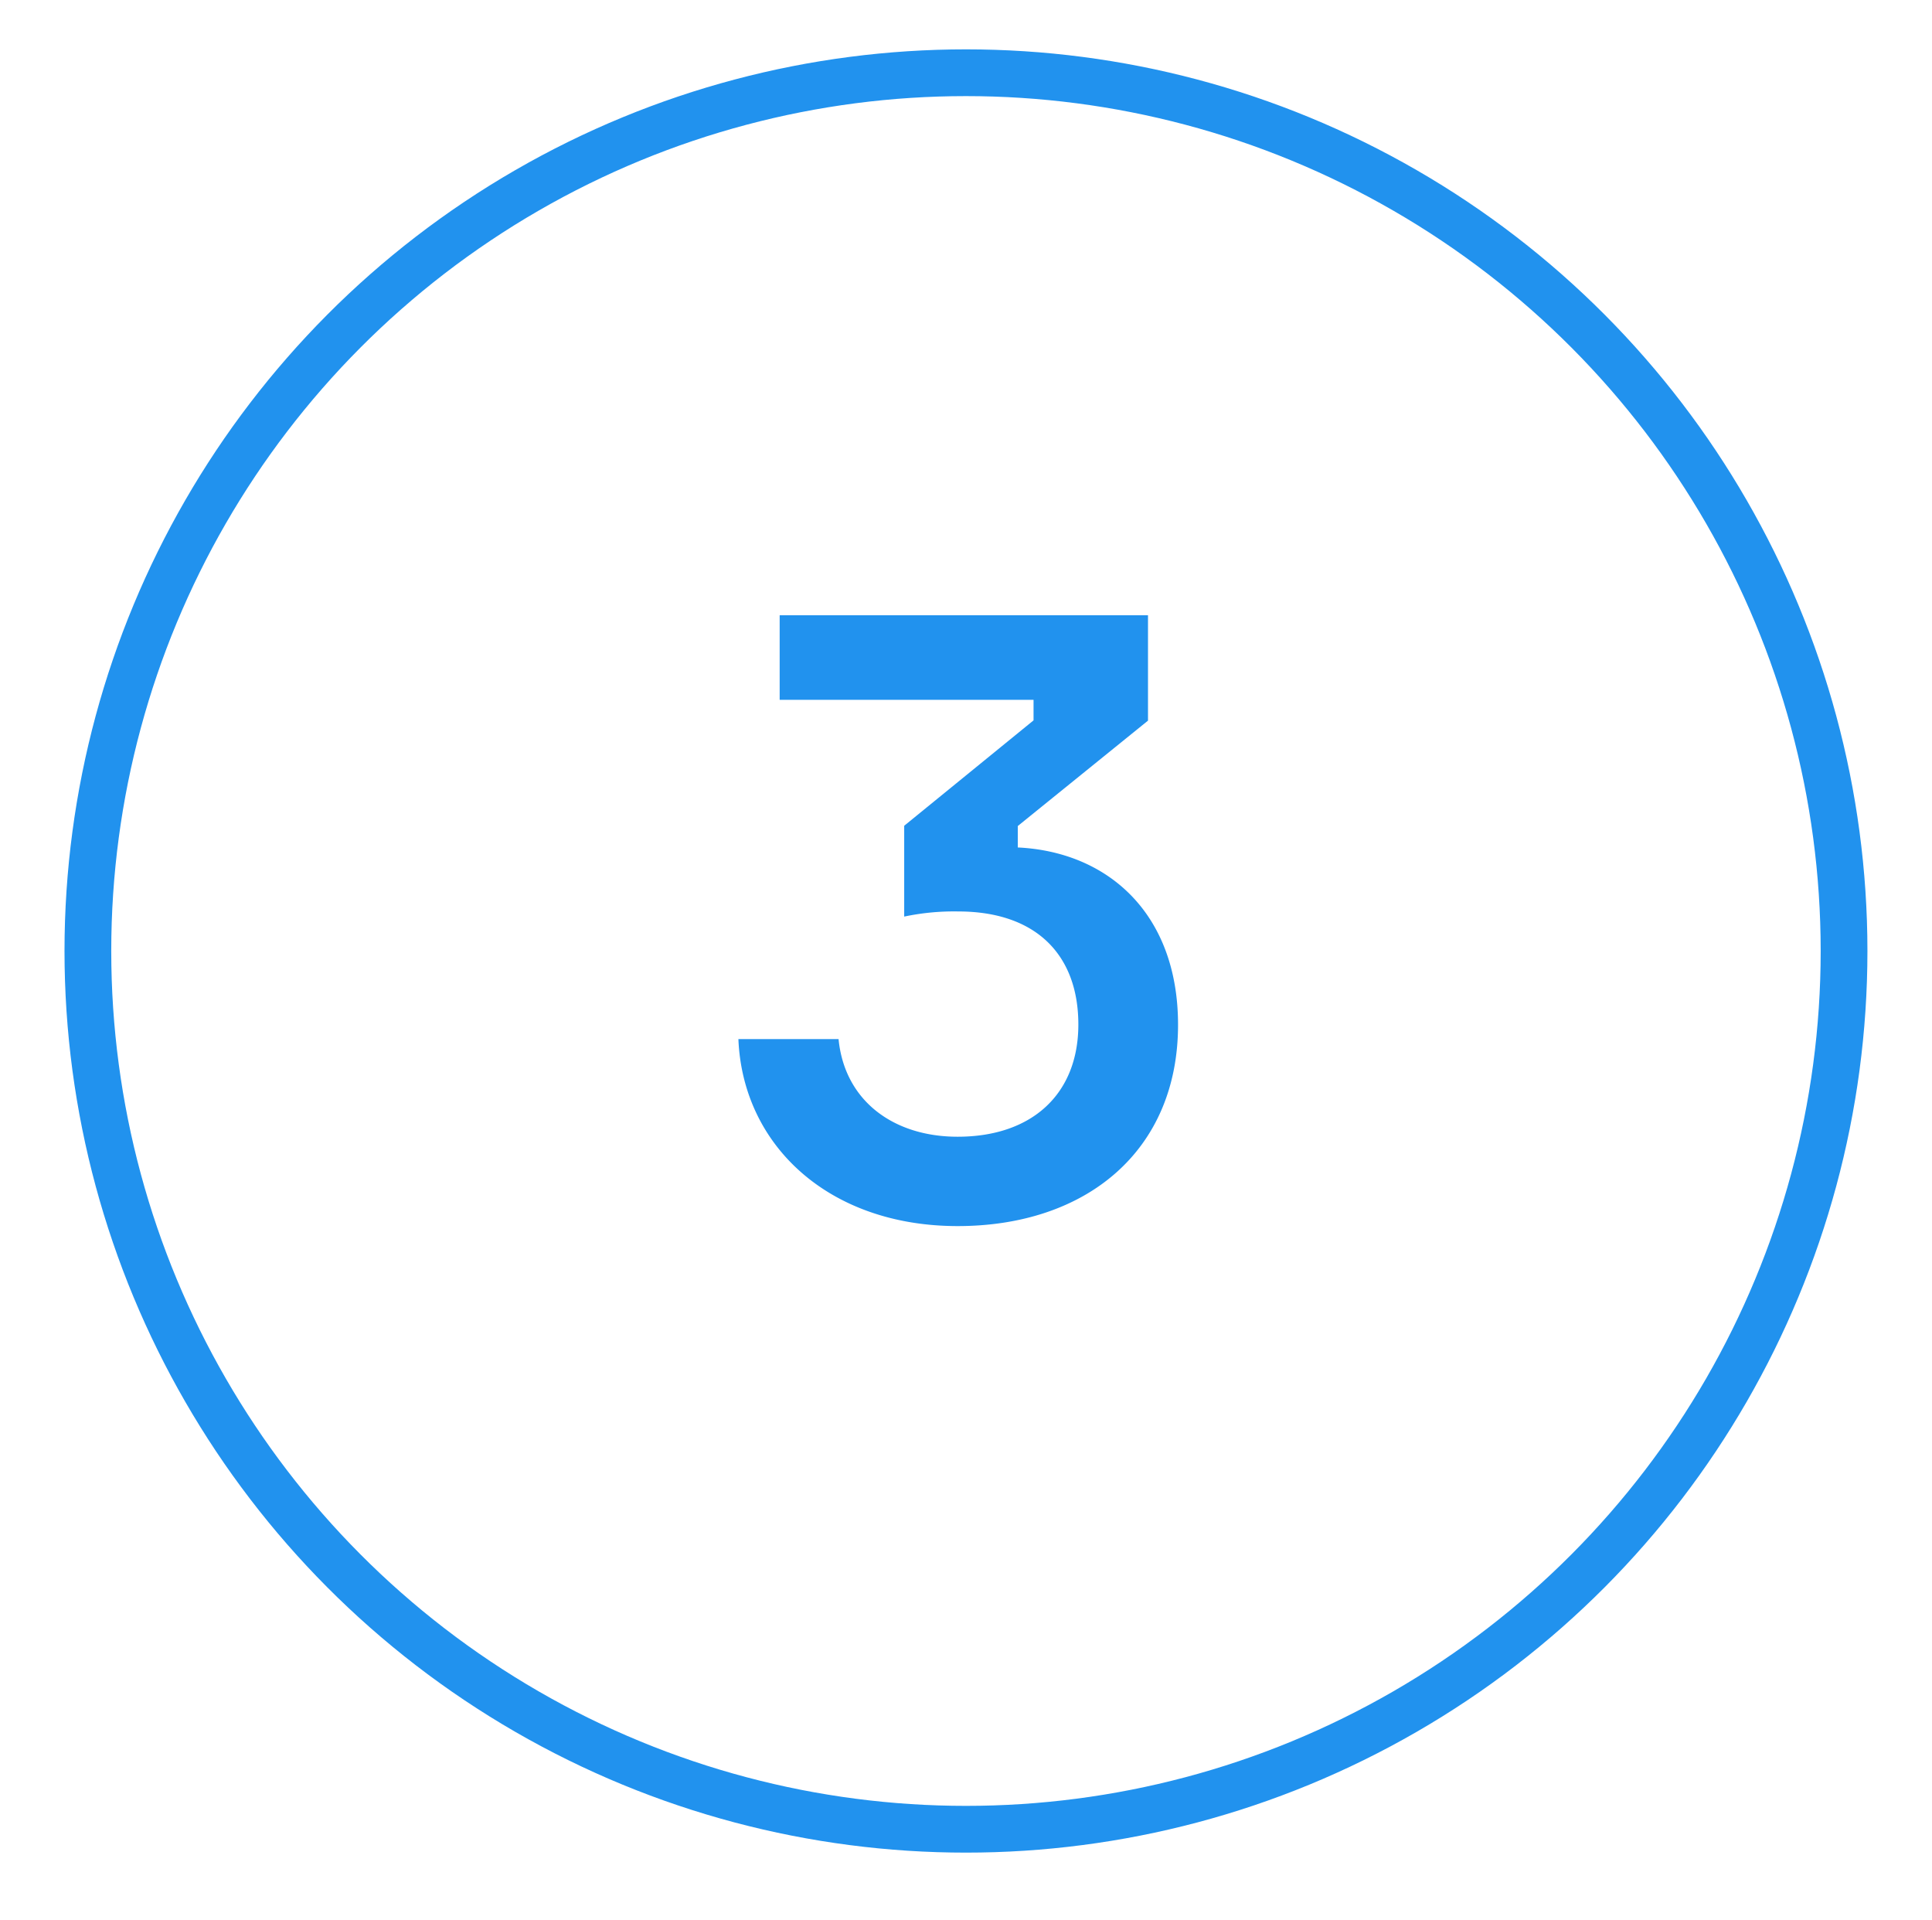
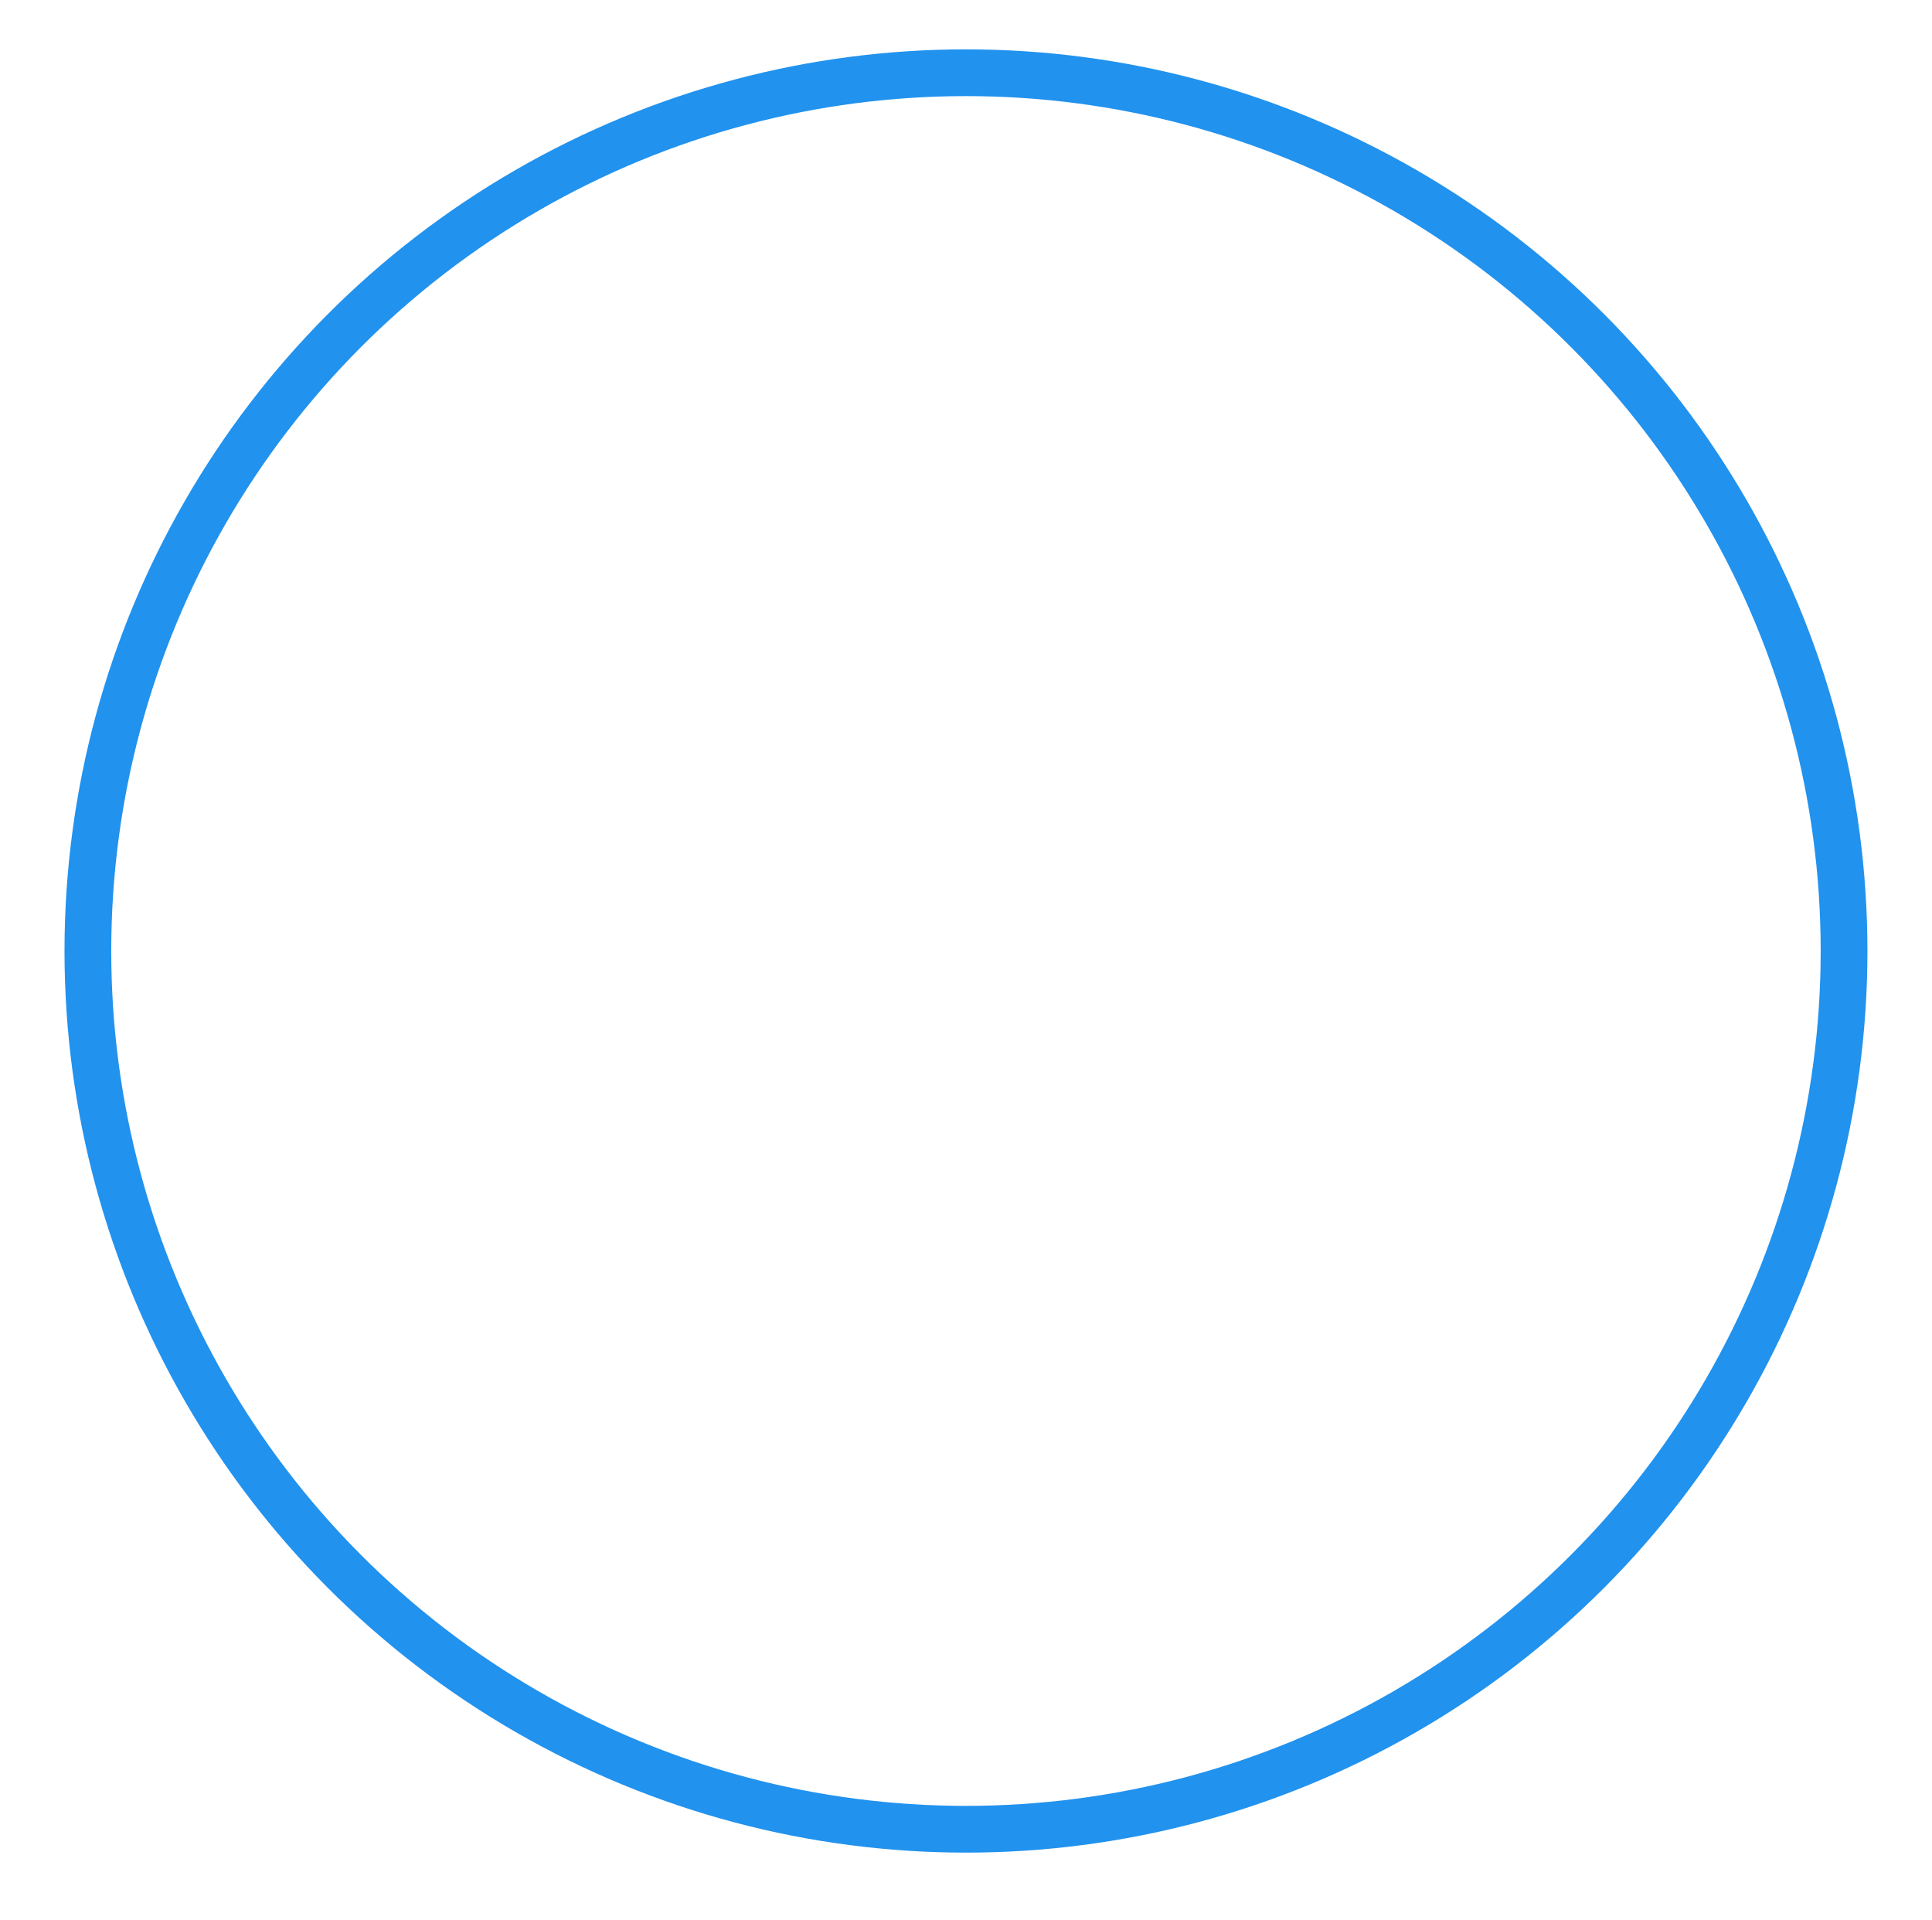
<svg xmlns="http://www.w3.org/2000/svg" viewBox="0 0 289.33 287.46">
  <defs>
    <style>.cls-1,.cls-2{fill:none;}.cls-2{stroke:#2192ee;stroke-miterlimit:10;stroke-width:7px;}.cls-3{fill:#2192ee;}</style>
  </defs>
  <title>3</title>
  <g id="Слой_2" data-name="Слой 2">
    <g id="Слой_1-2" data-name="Слой 1">
      <g id="Слой_1-2-2" data-name="Слой 1-2">
-         <rect class="cls-1" width="289.33" height="287.46" />
-       </g>
+         </g>
      <circle class="cls-2" cx="144.66" cy="142.39" r="131.5" />
-       <path class="cls-3" d="M171.92,92.12v15.78l-19.5,15.78v3.21c13.47.64,24,9.88,24,26.55,0,18.85-13.72,30.14-33,30.14s-32.19-12.06-32.84-28h15c.9,9.23,8.21,14.62,17.83,14.62,11.16,0,18.08-6.41,18.08-16.8s-6.29-16.93-18-16.93a36,36,0,0,0-8.08.77v-13.6l19.37-15.78v-3.08H116.76V92.12Z" />
    </g>
  </g>
</svg>